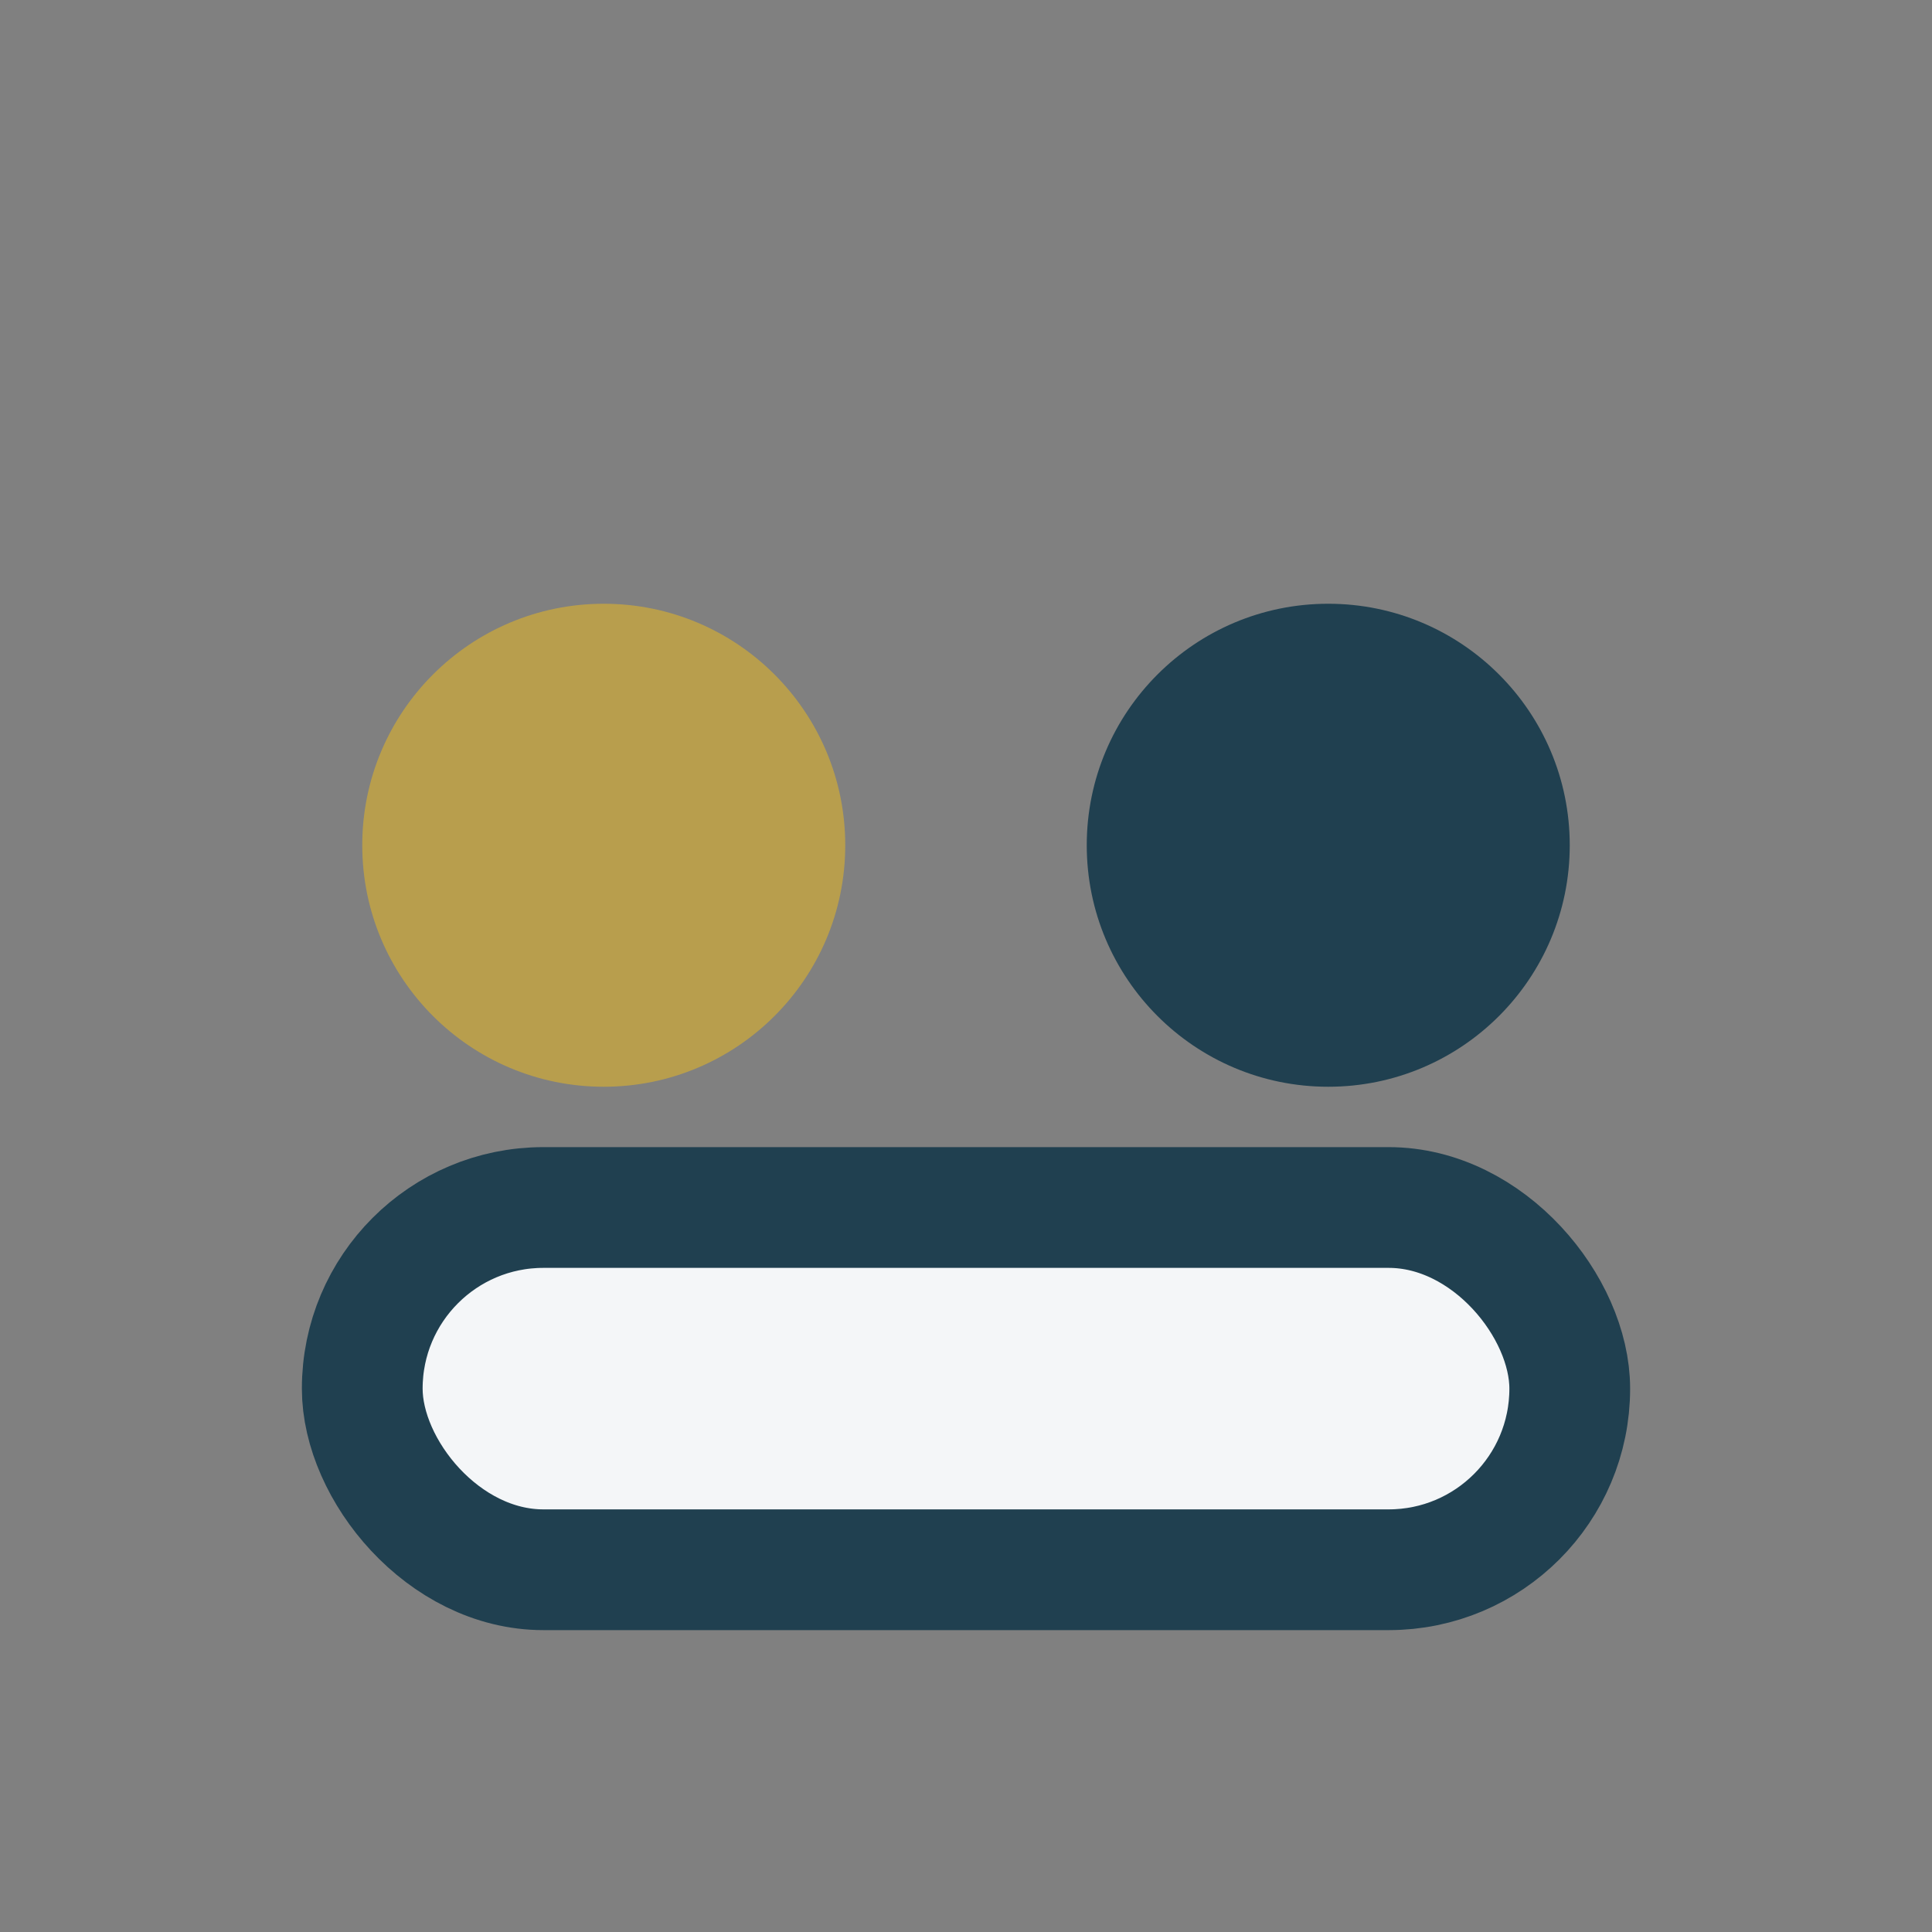
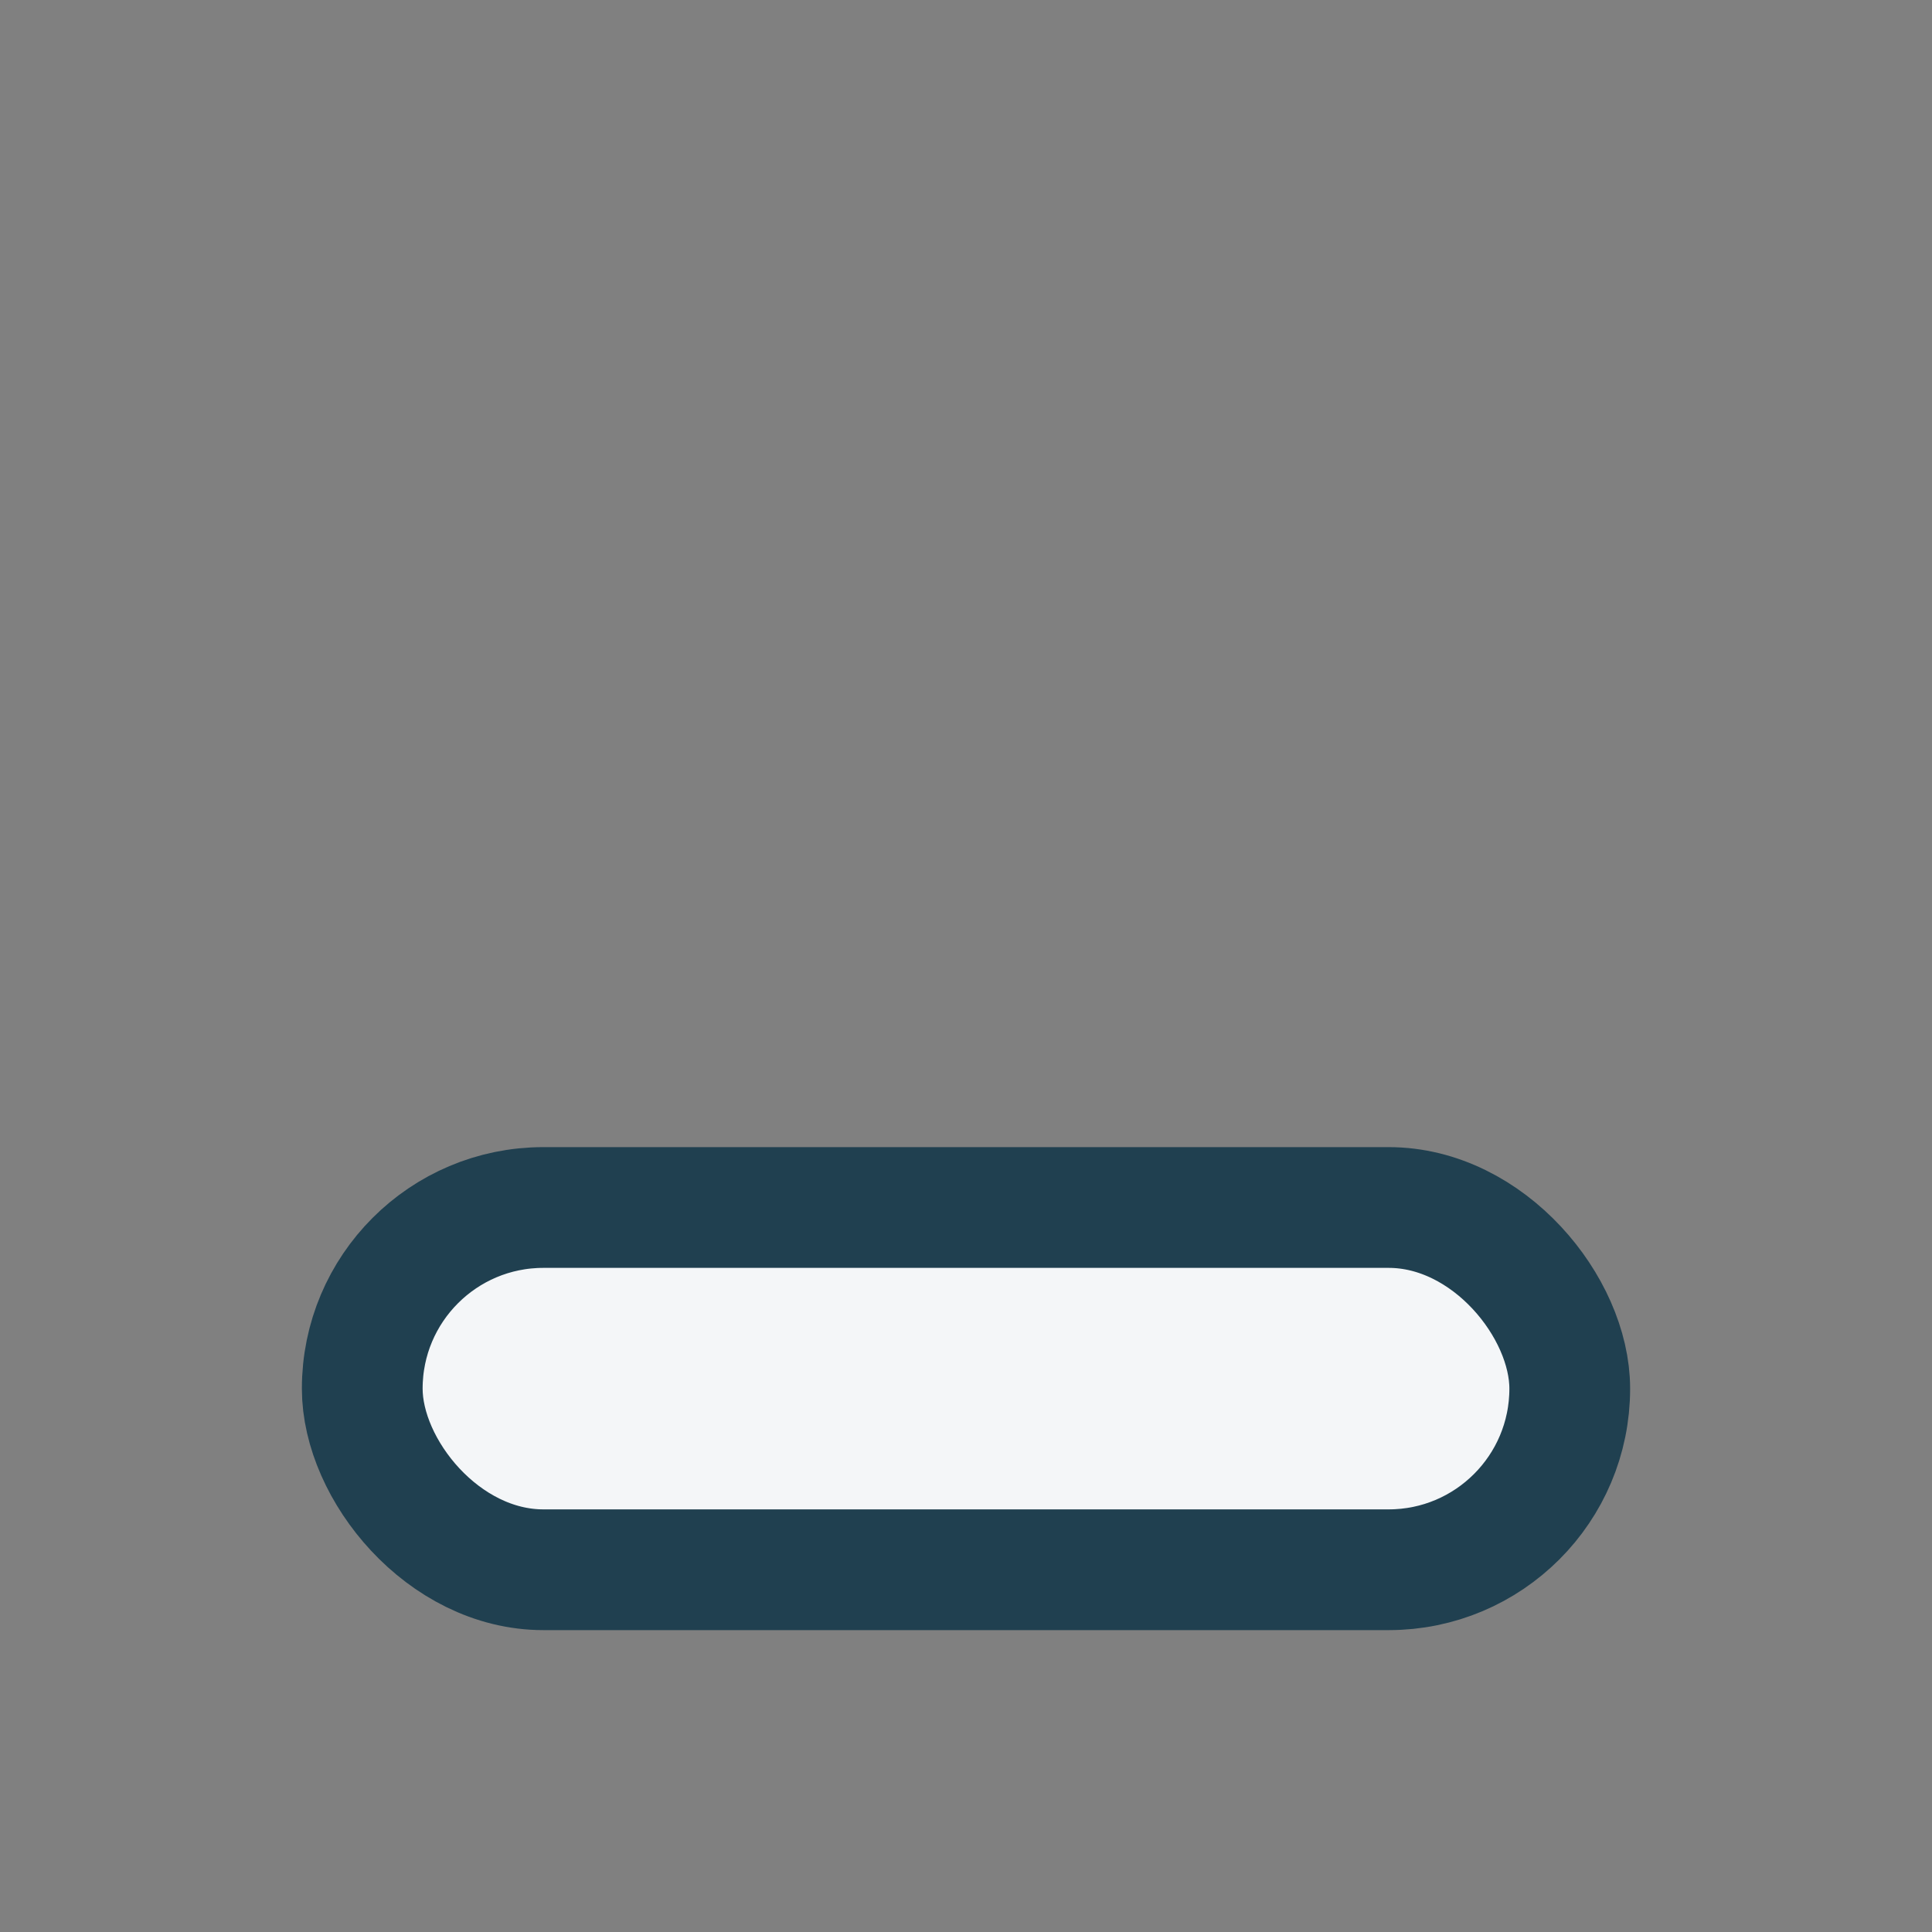
<svg xmlns="http://www.w3.org/2000/svg" width="32" height="32" viewBox="0 0 32 32">
  <rect x="0" y="0" width="32" height="32" fill="#808080" stroke="none" />
-   <circle cx="10" cy="14" r="4" fill="#B89E4D" />
-   <circle cx="22" cy="14" r="4" fill="#204050" />
  <rect x="6" y="20" width="20" height="6" rx="3" fill="#F4F6F8" stroke="#204050" stroke-width="2" />
</svg>